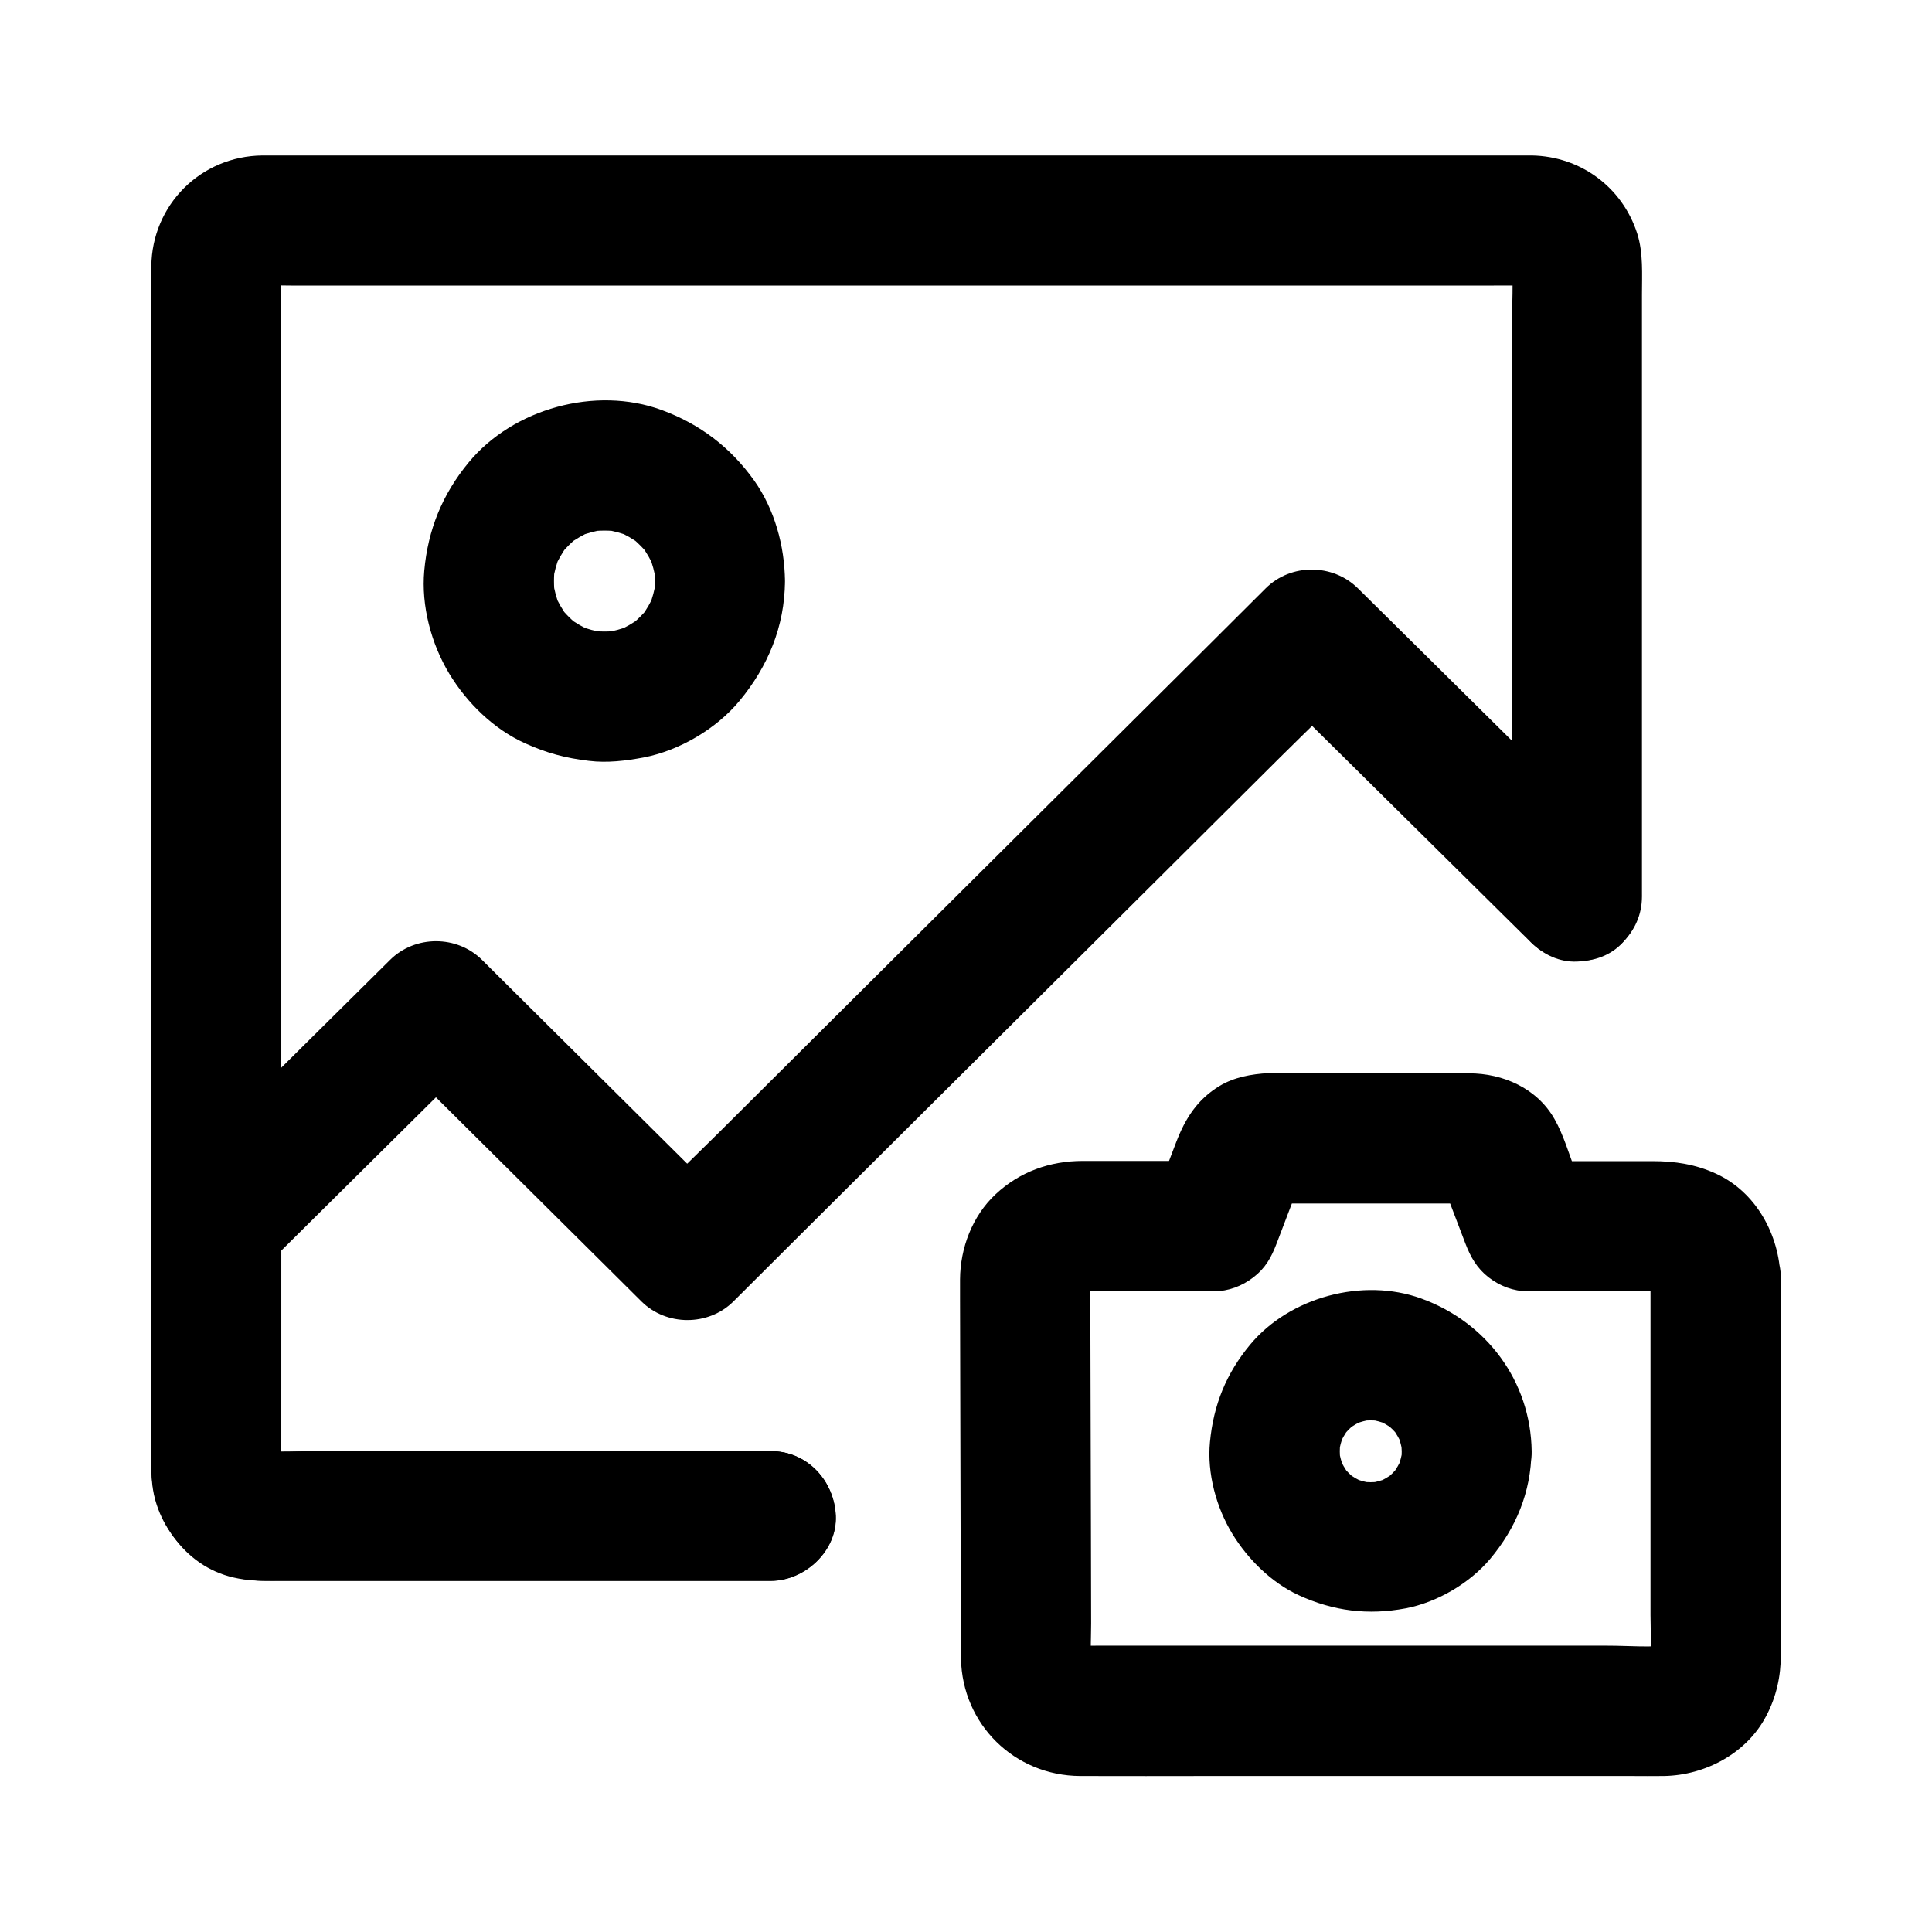
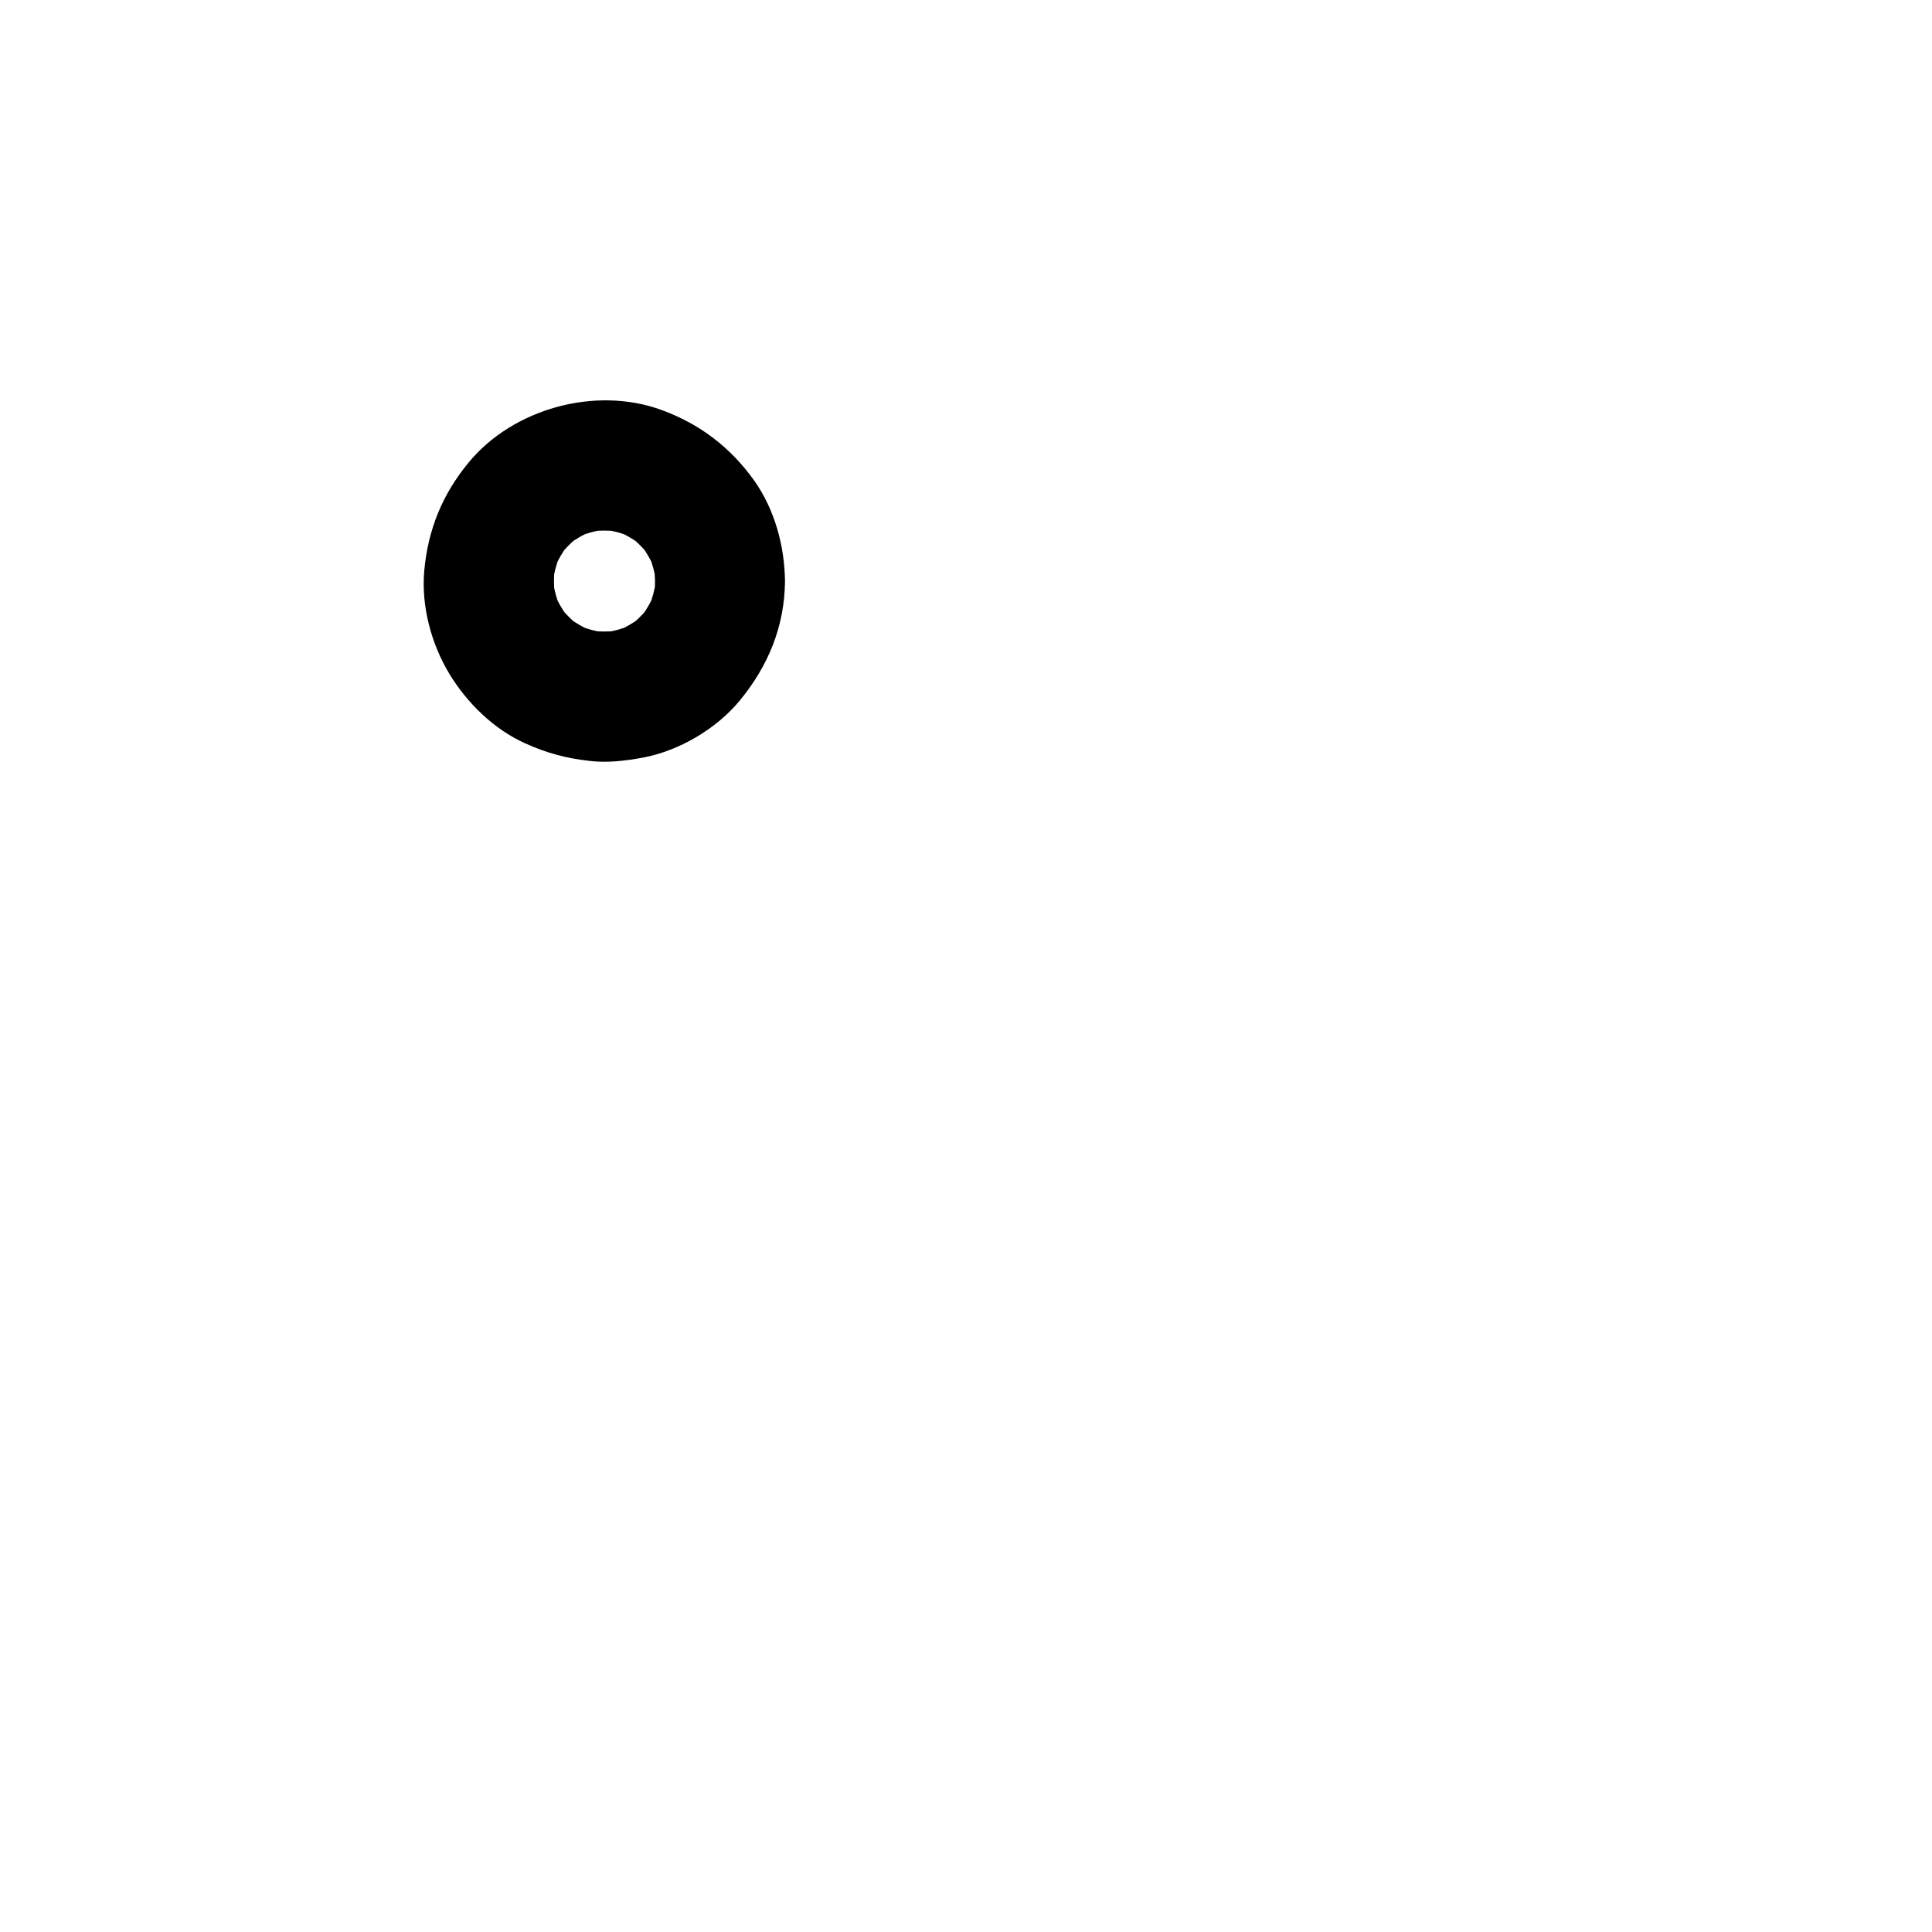
<svg xmlns="http://www.w3.org/2000/svg" fill="#000000" width="800px" height="800px" version="1.1" viewBox="144 144 512 512">
  <g>
-     <path d="m348.29 528.56h-46.25-72.668c-5.805 0-11.758 0.395-17.516-0.098 1.523 0.195 3.051 0.395 4.574 0.641-1.082-0.148-2.117-0.395-3.148-0.789 1.379 0.59 2.754 1.18 4.133 1.723-0.984-0.441-1.871-0.934-2.754-1.574 1.18 0.887 2.312 1.77 3.492 2.707-0.836-0.688-1.523-1.379-2.215-2.215 0.887 1.18 1.77 2.312 2.707 3.492-0.641-0.887-1.133-1.77-1.574-2.754 0.59 1.379 1.18 2.754 1.723 4.133-0.395-1.031-0.641-2.066-0.789-3.148 0.195 1.523 0.395 3.051 0.641 4.574-0.246-3.199-0.098-6.445-0.098-9.691v-23.172-76.508-92.891-79.902c0-12.793-0.098-25.535 0-38.328 0-0.59 0-1.18 0.098-1.77-0.195 1.523-0.395 3.051-0.641 4.574 0.148-1.082 0.395-2.117 0.789-3.148-0.59 1.379-1.18 2.754-1.723 4.133 0.441-0.984 0.934-1.871 1.574-2.754-0.887 1.18-1.77 2.312-2.707 3.492 0.688-0.836 1.379-1.523 2.215-2.215-1.18 0.887-2.312 1.77-3.492 2.707 0.887-0.641 1.77-1.133 2.754-1.574-1.379 0.59-2.754 1.18-4.133 1.723 1.031-0.395 2.066-0.641 3.148-0.789-1.523 0.195-3.051 0.395-4.574 0.641 3.297-0.297 6.691-0.098 10.035-0.098h24.5 36.262 44.281 48.562 49.25 45.656 38.574 27.652c4.328 0 8.66-0.051 12.941 0 0.59 0 1.18 0 1.82 0.098-1.523-0.195-3.051-0.395-4.574-0.641 1.082 0.148 2.117 0.395 3.148 0.789-1.379-0.59-2.754-1.18-4.133-1.723 0.984 0.441 1.871 0.934 2.754 1.574-1.18-0.887-2.312-1.77-3.492-2.707 0.836 0.688 1.523 1.379 2.215 2.215-0.887-1.18-1.77-2.312-2.707-3.492 0.641 0.887 1.133 1.77 1.574 2.754-0.59-1.379-1.18-2.754-1.723-4.133 0.395 1.031 0.641 2.066 0.789 3.148-0.195-1.523-0.395-3.051-0.641-4.574 0.492 5.758 0.098 11.66 0.098 17.418v39.805 48.66 41.969c0 6.84-0.148 13.629 0 20.469v0.297c0 9.004 7.922 17.613 17.219 17.219 9.348-0.395 17.219-7.578 17.219-17.219v-33.996-69.422-56.039c0-5.363 0.395-11.168-1.277-16.336-3.984-12.25-15.008-20.367-27.898-20.613h-1.871-29.57-55.645-69.668-71.391-61.5-39.262-7.477c-16.336 0.148-29.324 13.086-29.473 29.422-0.051 8.168 0 16.383 0 24.551v53.578 69.223 71.438 60.27 35.672c0 4.133-0.098 8.168 1.082 12.301 3.59 12.645 15.203 20.961 28.141 21.254 1.426 0.051 2.902 0 4.328 0h56.434 63.371 10.773c9.004 0 17.613-7.922 17.219-17.219-0.336-9.207-7.473-17.129-17.164-17.129z" />
-     <path d="m348.29 528.56h-46.25-72.668c-5.805 0-11.758 0.395-17.516-0.098 1.523 0.195 3.051 0.395 4.574 0.641-1.082-0.148-2.117-0.395-3.148-0.789 1.379 0.59 2.754 1.18 4.133 1.723-0.984-0.441-1.871-0.934-2.754-1.574 1.18 0.887 2.312 1.77 3.492 2.707-0.836-0.688-1.523-1.379-2.215-2.215 0.887 1.18 1.77 2.312 2.707 3.492-0.641-0.887-1.133-1.77-1.574-2.754 0.59 1.379 1.18 2.754 1.723 4.133-0.395-1.031-0.641-2.066-0.789-3.148 0.195 1.523 0.395 3.051 0.641 4.574-0.641-7.578-0.098-15.398-0.098-23.027v-35.621-8.316c-1.672 4.035-3.344 8.117-5.066 12.152 17.023-16.875 34.047-33.75 51.07-50.625 2.41-2.363 4.773-4.723 7.184-7.086h-24.355c7.527 7.477 15.008 14.906 22.535 22.387 11.957 11.855 23.91 23.762 35.867 35.621 2.754 2.707 5.461 5.461 8.215 8.168 6.594 6.543 17.711 6.594 24.355 0 5.461-5.461 10.973-10.922 16.434-16.383 13.188-13.086 26.32-26.223 39.508-39.312 15.941-15.844 31.883-31.734 47.824-47.578 13.777-13.727 27.551-27.406 41.328-41.133 6.691-6.641 13.531-13.137 20.074-19.977 0.098-0.098 0.195-0.195 0.297-0.297h-24.355c7.922 7.871 15.844 15.695 23.812 23.566 12.594 12.449 25.141 24.895 37.738 37.344 2.902 2.856 5.805 5.758 8.707 8.609 6.394 6.348 18.055 6.887 24.355 0 6.297-6.84 6.84-17.562 0-24.355-7.922-7.871-15.844-15.695-23.812-23.566-12.594-12.449-25.141-24.895-37.738-37.344-2.902-2.856-5.805-5.758-8.707-8.609-6.641-6.543-17.711-6.594-24.355 0-5.461 5.461-10.973 10.922-16.434 16.383-13.188 13.086-26.32 26.223-39.508 39.312-15.941 15.844-31.883 31.734-47.824 47.578-13.777 13.727-27.551 27.406-41.328 41.133-6.691 6.641-13.531 13.137-20.074 19.977-0.098 0.098-0.195 0.195-0.297 0.297h24.355c-7.527-7.477-15.008-14.906-22.535-22.387-11.957-11.855-23.91-23.762-35.867-35.621-2.754-2.707-5.461-5.461-8.215-8.168-6.641-6.594-17.711-6.594-24.355 0-15.254 15.105-30.504 30.207-45.758 45.363-3.344 3.297-6.691 6.641-10.035 9.938-0.738 0.738-1.477 1.477-2.215 2.215-3.445 3.59-5.117 7.969-5.266 12.891-0.246 10.43 0 20.91 0 31.34 0 10.973-0.051 21.895 0 32.867 0.051 13.188 8.512 26.074 21.844 29.078 3.59 0.836 6.988 0.887 10.629 0.887h68.586 61.992 1.133c9.004 0 17.613-7.922 17.219-17.219-0.391-9.25-7.527-17.172-17.219-17.172z" />
    <path d="m317.59 298.01c0 1.379-0.098 2.754-0.297 4.082 0.195-1.523 0.395-3.051 0.641-4.574-0.395 2.656-1.082 5.215-2.066 7.676 0.59-1.379 1.18-2.754 1.723-4.133-1.031 2.41-2.312 4.625-3.887 6.742 0.887-1.18 1.77-2.312 2.707-3.492-1.723 2.215-3.691 4.184-5.902 5.902 1.18-0.887 2.312-1.77 3.492-2.707-2.117 1.574-4.328 2.856-6.742 3.887 1.379-0.59 2.754-1.18 4.133-1.723-2.461 0.984-5.019 1.672-7.676 2.066 1.523-0.195 3.051-0.395 4.574-0.641-2.754 0.344-5.461 0.344-8.215 0 1.523 0.195 3.051 0.395 4.574 0.641-2.656-0.395-5.215-1.082-7.676-2.066 1.379 0.59 2.754 1.18 4.133 1.723-2.41-1.031-4.625-2.312-6.742-3.887 1.18 0.887 2.312 1.77 3.492 2.707-2.215-1.723-4.184-3.691-5.902-5.902 0.887 1.18 1.77 2.312 2.707 3.492-1.574-2.117-2.856-4.328-3.887-6.742 0.59 1.379 1.18 2.754 1.723 4.133-0.984-2.461-1.672-5.019-2.066-7.676 0.195 1.523 0.395 3.051 0.641 4.574-0.344-2.754-0.344-5.461 0-8.215-0.195 1.523-0.395 3.051-0.641 4.574 0.395-2.656 1.082-5.215 2.066-7.676-0.59 1.379-1.18 2.754-1.723 4.133 1.031-2.41 2.312-4.625 3.887-6.742-0.887 1.18-1.77 2.312-2.707 3.492 1.723-2.215 3.691-4.184 5.902-5.902-1.18 0.887-2.312 1.77-3.492 2.707 2.117-1.574 4.328-2.856 6.742-3.887-1.379 0.59-2.754 1.18-4.133 1.723 2.461-0.984 5.019-1.672 7.676-2.066-1.523 0.195-3.051 0.395-4.574 0.641 2.754-0.344 5.461-0.344 8.215 0-1.523-0.195-3.051-0.395-4.574-0.641 2.656 0.395 5.215 1.082 7.676 2.066-1.379-0.59-2.754-1.18-4.133-1.723 2.41 1.031 4.625 2.312 6.742 3.887-1.18-0.887-2.312-1.77-3.492-2.707 2.215 1.723 4.184 3.691 5.902 5.902-0.887-1.18-1.77-2.312-2.707-3.492 1.574 2.117 2.856 4.328 3.887 6.742-0.59-1.379-1.18-2.754-1.723-4.133 0.984 2.461 1.672 5.019 2.066 7.676-0.195-1.523-0.395-3.051-0.641-4.574 0.195 1.426 0.246 2.754 0.297 4.133 0.098 9.004 7.871 17.664 17.219 17.219 9.25-0.395 17.32-7.578 17.219-17.219-0.098-9.348-2.754-19.039-8.168-26.668-6.297-8.809-14.367-14.957-24.551-18.695-17.465-6.394-39.312-0.395-51.117 13.922-6.988 8.461-10.773 17.809-11.758 28.684-0.836 9.25 1.82 19.336 6.641 27.305 4.676 7.723 11.758 14.66 20.023 18.402 5.758 2.609 10.727 3.938 16.973 4.676 4.82 0.59 9.691 0 14.465-0.887 9.496-1.82 19.285-7.578 25.438-15.008 7.578-9.152 11.957-19.73 12.055-31.684 0.098-9.004-7.969-17.613-17.219-17.219-9.445 0.395-17.121 7.527-17.219 17.172z" />
-     <path d="m581.4 482.61v34.832 54.562c0 4.527 0.395 9.25-0.148 13.727 0.195-1.523 0.395-3.051 0.641-4.574-0.195 1.082-0.492 2.117-0.887 3.148 0.59-1.379 1.18-2.754 1.723-4.133-0.543 1.18-1.133 2.262-1.918 3.297 0.887-1.18 1.77-2.312 2.707-3.492-0.688 0.836-1.426 1.574-2.262 2.262 1.18-0.887 2.312-1.77 3.492-2.707-1.031 0.789-2.117 1.426-3.297 1.918 1.379-0.59 2.754-1.18 4.133-1.723-1.031 0.395-2.066 0.688-3.148 0.887 1.523-0.195 3.051-0.395 4.574-0.641-5.559 0.688-11.414 0.148-17.023 0.148h-37.539-84.379-13.676c-2.262 0-4.574 0.148-6.84-0.148 1.523 0.195 3.051 0.395 4.574 0.641-1.082-0.195-2.117-0.492-3.148-0.887 1.379 0.59 2.754 1.18 4.133 1.723-1.18-0.543-2.262-1.133-3.297-1.918 1.18 0.887 2.312 1.77 3.492 2.707-0.836-0.688-1.574-1.426-2.262-2.262 0.887 1.18 1.77 2.312 2.707 3.492-0.789-1.031-1.426-2.117-1.918-3.297 0.59 1.379 1.18 2.754 1.723 4.133-0.395-1.031-0.688-2.066-0.887-3.148 0.195 1.523 0.395 3.051 0.641 4.574-0.441-3.789-0.148-7.723-0.148-11.512 0-8.117-0.051-16.285-0.051-24.402-0.051-18.449-0.098-36.898-0.148-55.352 0-4.574-0.441-9.348 0.148-13.875-0.195 1.523-0.395 3.051-0.641 4.574 0.195-1.082 0.492-2.117 0.887-3.148-0.59 1.379-1.18 2.754-1.723 4.133 0.441-0.984 0.984-1.918 1.625-2.805-0.887 1.18-1.77 2.312-2.707 3.492 0.789-1.031 1.672-1.918 2.707-2.754-1.18 0.887-2.312 1.77-3.492 2.707 1.082-0.789 2.164-1.426 3.394-1.918-1.379 0.59-2.754 1.18-4.133 1.723 1.031-0.395 2.066-0.688 3.199-0.887-1.523 0.195-3.051 0.395-4.574 0.641 2.215-0.297 4.527-0.148 6.789-0.148h12.547 18.746c3.836 0 7.43-1.379 10.43-3.691 3.148-2.41 4.723-5.215 6.148-8.953 2.363-6.148 4.676-12.301 7.035-18.449-0.59 1.379-1.18 2.754-1.723 4.133 0.297-0.641 0.543-1.18 0.934-1.723-0.887 1.18-1.77 2.312-2.707 3.492 0.395-0.543 0.836-0.934 1.328-1.426-1.18 0.887-2.312 1.77-3.492 2.707 0.543-0.395 1.031-0.738 1.625-1.031-1.379 0.59-2.754 1.18-4.133 1.723 0.641-0.246 1.18-0.441 1.871-0.59-1.523 0.195-3.051 0.395-4.574 0.641 2.117-0.297 4.281-0.098 6.394-0.098h13.285 30.207c2.559 0 5.266-0.246 7.824 0.098-1.523-0.195-3.051-0.395-4.574-0.641 0.641 0.148 1.23 0.344 1.871 0.59-1.379-0.59-2.754-1.18-4.133-1.723 0.59 0.297 1.082 0.641 1.625 1.031-1.18-0.887-2.312-1.77-3.492-2.707 0.492 0.441 0.887 0.887 1.328 1.426-0.887-1.18-1.77-2.312-2.707-3.492 0.395 0.59 0.641 1.082 0.934 1.723-0.59-1.379-1.18-2.754-1.723-4.133 2.363 6.148 4.676 12.301 7.035 18.449 1.379 3.59 3.051 6.543 6.148 8.953 3 2.312 6.543 3.691 10.43 3.691h18.844 12.348c2.312 0 4.723-0.148 7.035 0.148-1.523-0.195-3.051-0.395-4.574-0.641 1.082 0.195 2.117 0.492 3.148 0.887-1.379-0.59-2.754-1.18-4.133-1.723 1.18 0.543 2.262 1.133 3.297 1.918-1.18-0.887-2.312-1.77-3.492-2.707 0.836 0.688 1.574 1.426 2.262 2.262-0.887-1.18-1.77-2.312-2.707-3.492 0.789 1.031 1.426 2.117 1.918 3.297-0.59-1.379-1.18-2.754-1.723-4.133 0.395 1.031 0.688 2.066 0.887 3.148-0.195-1.523-0.395-3.051-0.641-4.574-0.047 0.691 0 1.332 0 2.019 0.195 9.004 7.773 17.664 17.219 17.219 9.152-0.395 17.465-7.578 17.219-17.219-0.297-11.367-6.445-22.68-17.023-27.551-5.461-2.508-10.922-3.344-16.828-3.344h-25.535-7.676c5.512 4.231 11.07 8.414 16.582 12.645-1.277-3.297-2.508-6.594-3.789-9.891-1.723-4.527-3.199-9.645-5.559-13.824-4.625-8.215-13.629-12.203-22.73-12.203h-9.496-29.863c-8.609 0-19.039-1.277-26.715 3.344-5.856 3.543-9.055 8.562-11.465 14.809-0.789 2.016-1.523 4.035-2.312 6.051-1.477 3.887-2.953 7.773-4.43 11.66 5.512-4.231 11.07-8.414 16.582-12.645h-22.633-12.004c-8.707 0-16.727 2.856-23.125 8.855-6.148 5.758-9.348 14.219-9.398 22.535v5.117c0 7.676 0.051 15.398 0.051 23.074 0.051 19.582 0.098 39.164 0.148 58.746 0 4.527-0.051 9.055 0.051 13.578 0.344 17.418 14.168 30.996 31.586 31.094 11.66 0.051 23.273 0 34.934 0h60.91 49.891c3 0 6.004 0.051 9.004 0 10.922-0.195 21.895-6.004 27.059-15.891 2.707-5.117 3.887-10.527 3.887-16.234v-46.641-50.332-2.953c0-9.004-7.922-17.613-17.219-17.219-9.398 0.391-17.32 7.574-17.32 17.219z" />
-     <path d="m515.47 528.61c0 1.133-0.098 2.262-0.246 3.394 0.195-1.523 0.395-3.051 0.641-4.574-0.344 2.215-0.887 4.281-1.723 6.348 0.59-1.379 1.18-2.754 1.723-4.133-0.836 2.016-1.918 3.836-3.199 5.609 0.887-1.18 1.77-2.312 2.707-3.492-1.477 1.871-3.102 3.543-4.969 4.969 1.18-0.887 2.312-1.77 3.492-2.707-1.77 1.277-3.59 2.363-5.609 3.199 1.379-0.59 2.754-1.18 4.133-1.723-2.066 0.836-4.184 1.379-6.348 1.723 1.523-0.195 3.051-0.395 4.574-0.641-2.262 0.297-4.527 0.297-6.789 0 1.523 0.195 3.051 0.395 4.574 0.641-2.215-0.344-4.281-0.887-6.348-1.723 1.379 0.59 2.754 1.18 4.133 1.723-2.016-0.836-3.836-1.918-5.609-3.199 1.18 0.887 2.312 1.77 3.492 2.707-1.871-1.477-3.543-3.102-4.969-4.969 0.887 1.18 1.77 2.312 2.707 3.492-1.277-1.77-2.363-3.59-3.199-5.609 0.59 1.379 1.18 2.754 1.723 4.133-0.836-2.066-1.379-4.184-1.723-6.348 0.195 1.523 0.395 3.051 0.641 4.574-0.297-2.262-0.297-4.527 0-6.789-0.195 1.523-0.395 3.051-0.641 4.574 0.344-2.215 0.887-4.281 1.723-6.348-0.59 1.379-1.18 2.754-1.723 4.133 0.836-2.016 1.918-3.836 3.199-5.609-0.887 1.18-1.77 2.312-2.707 3.492 1.477-1.871 3.102-3.543 4.969-4.969-1.18 0.887-2.312 1.77-3.492 2.707 1.77-1.277 3.59-2.363 5.609-3.199-1.379 0.59-2.754 1.18-4.133 1.723 2.066-0.836 4.184-1.379 6.348-1.723-1.523 0.195-3.051 0.395-4.574 0.641 2.262-0.297 4.527-0.297 6.789 0-1.523-0.195-3.051-0.395-4.574-0.641 2.215 0.344 4.281 0.887 6.348 1.723-1.379-0.59-2.754-1.18-4.133-1.723 2.016 0.836 3.836 1.918 5.609 3.199-1.18-0.887-2.312-1.77-3.492-2.707 1.871 1.477 3.543 3.102 4.969 4.969-0.887-1.18-1.77-2.312-2.707-3.492 1.277 1.77 2.363 3.59 3.199 5.609-0.59-1.379-1.18-2.754-1.723-4.133 0.836 2.066 1.379 4.184 1.723 6.348-0.195-1.523-0.395-3.051-0.641-4.574 0.145 1.129 0.195 2.262 0.246 3.394 0.098 9.004 7.824 17.664 17.219 17.219 9.25-0.395 17.367-7.578 17.219-17.219-0.246-18.598-11.957-34.195-29.273-40.492-15.449-5.609-34.832-0.395-45.312 12.203-6.348 7.625-9.742 15.988-10.676 25.879-0.789 8.215 1.672 17.32 5.953 24.305 4.133 6.742 10.332 12.891 17.562 16.234 9.199 4.231 18.402 5.363 28.34 3.492 8.316-1.574 16.973-6.641 22.387-13.086 6.887-8.215 10.824-17.711 10.973-28.535 0.098-9.004-8.02-17.613-17.219-17.219-9.398 0.441-17.074 7.574-17.172 17.219z" />
  </g>
</svg>